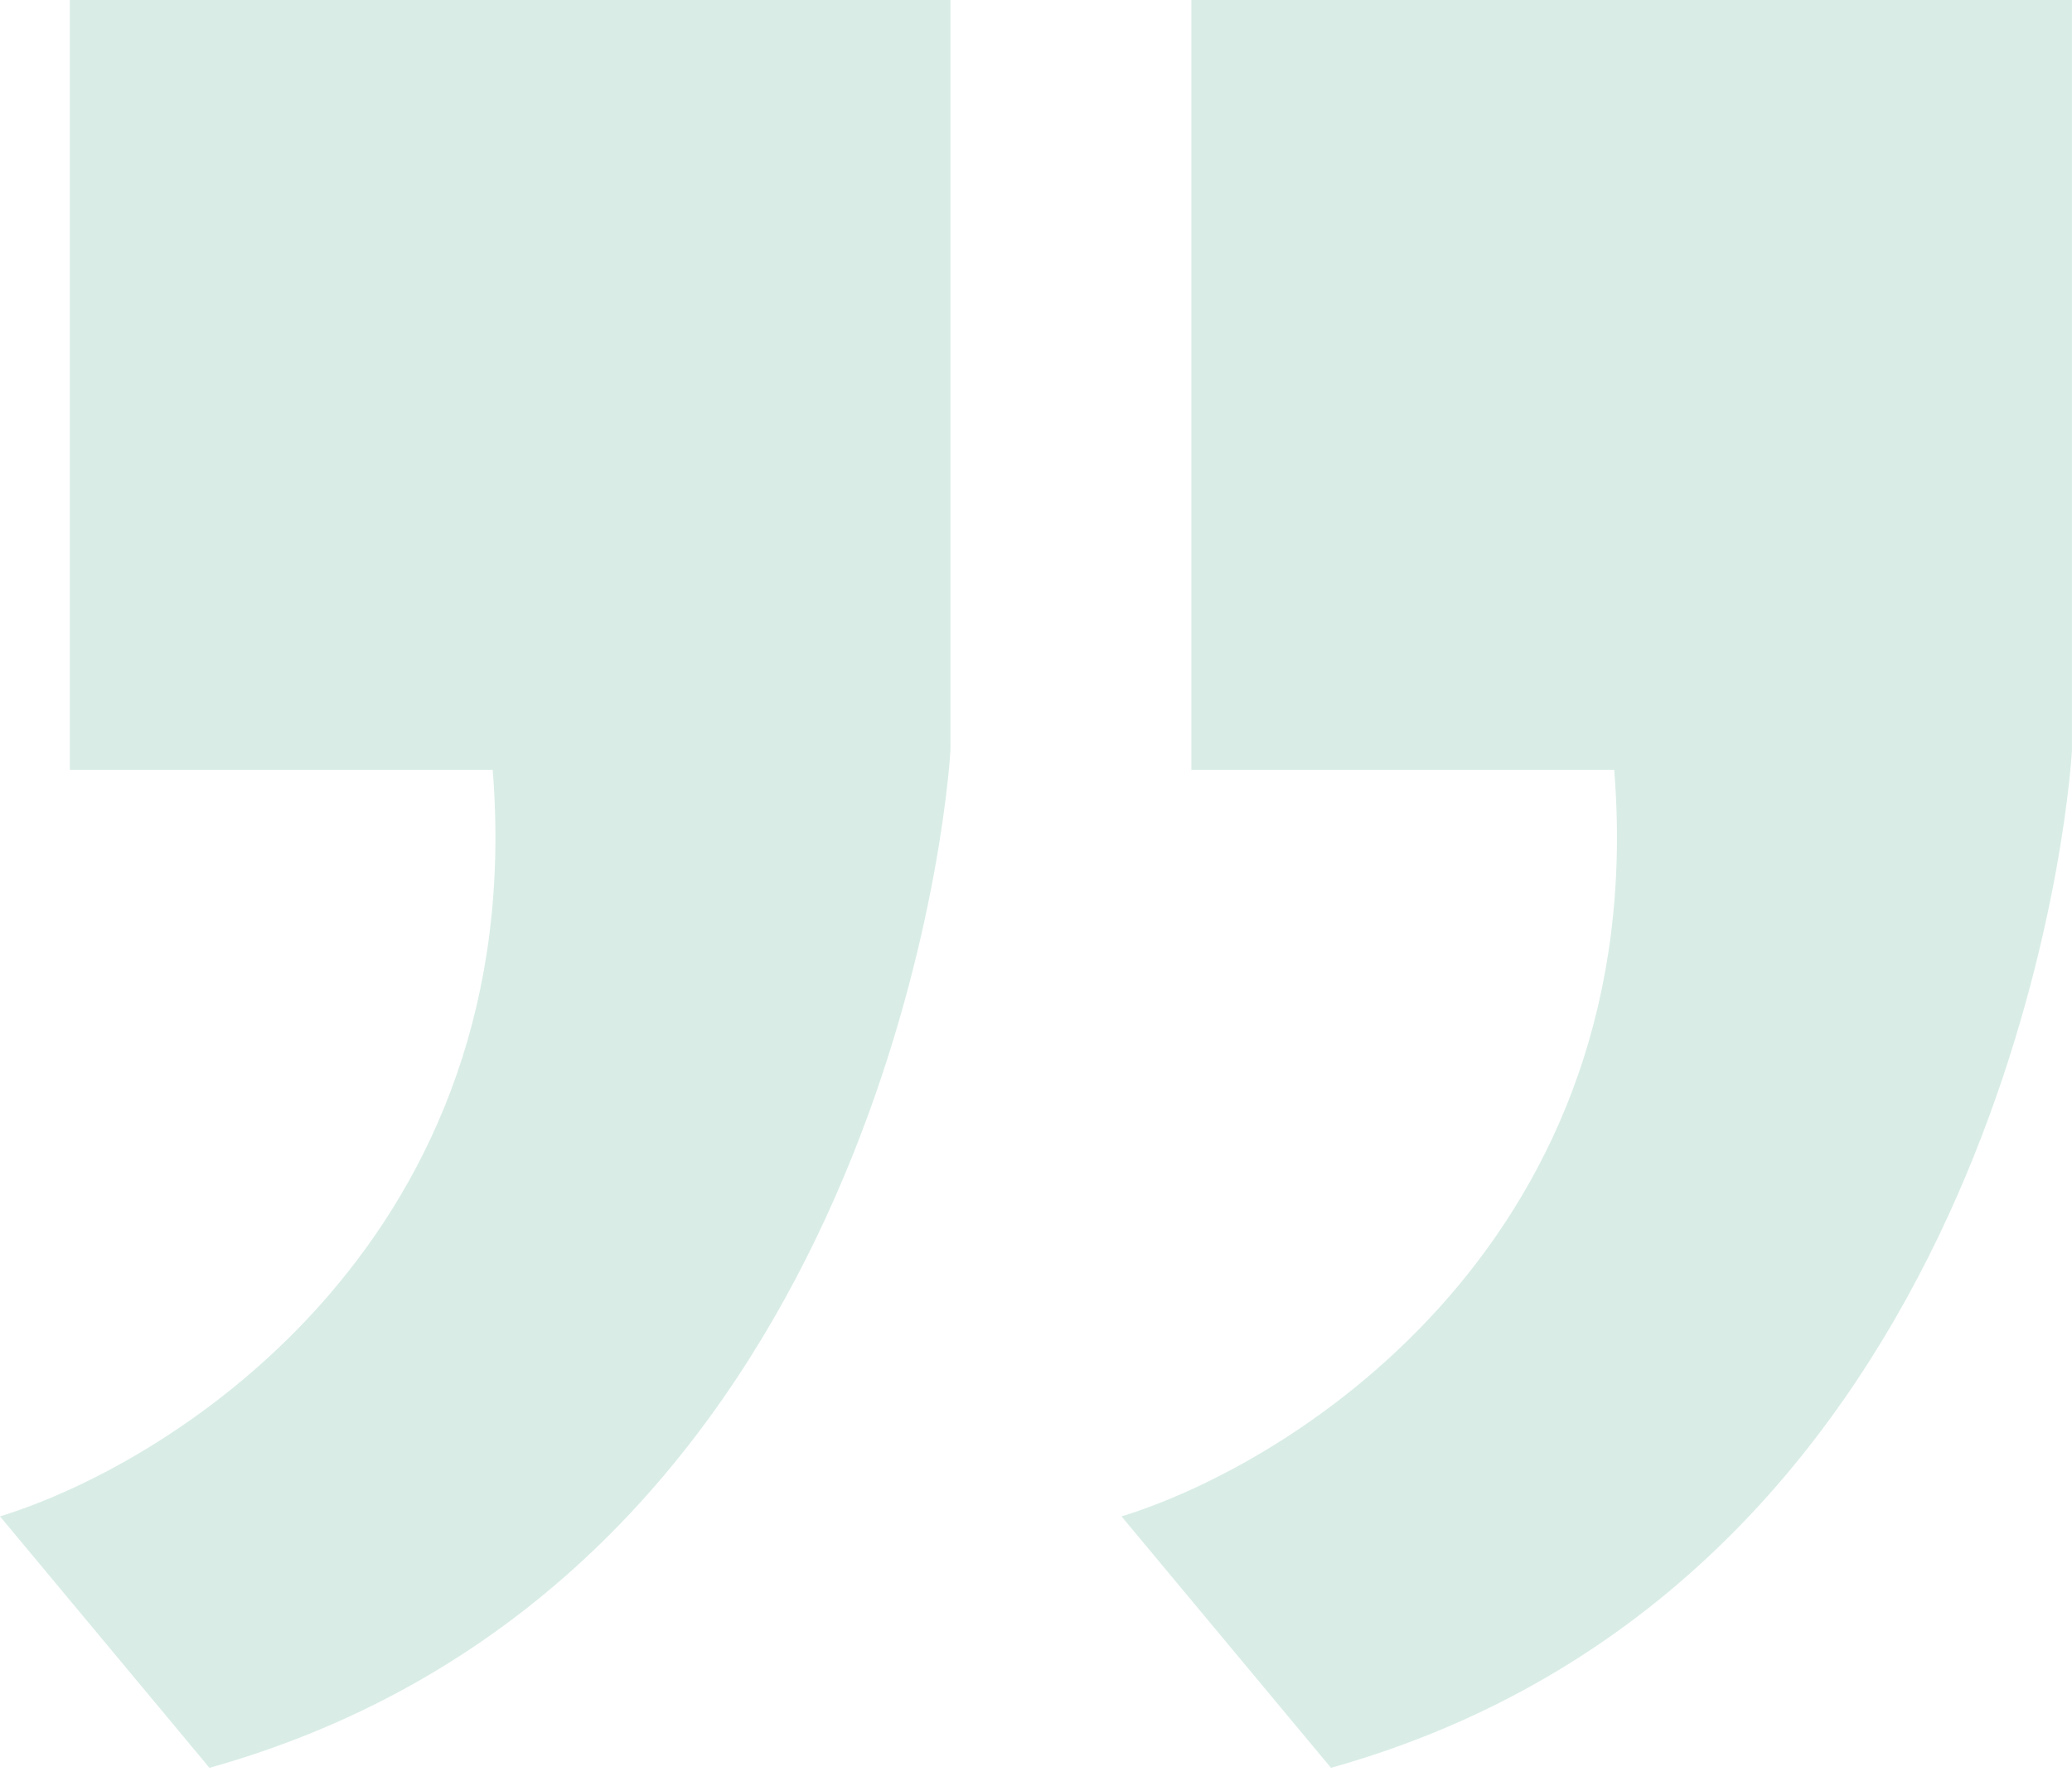
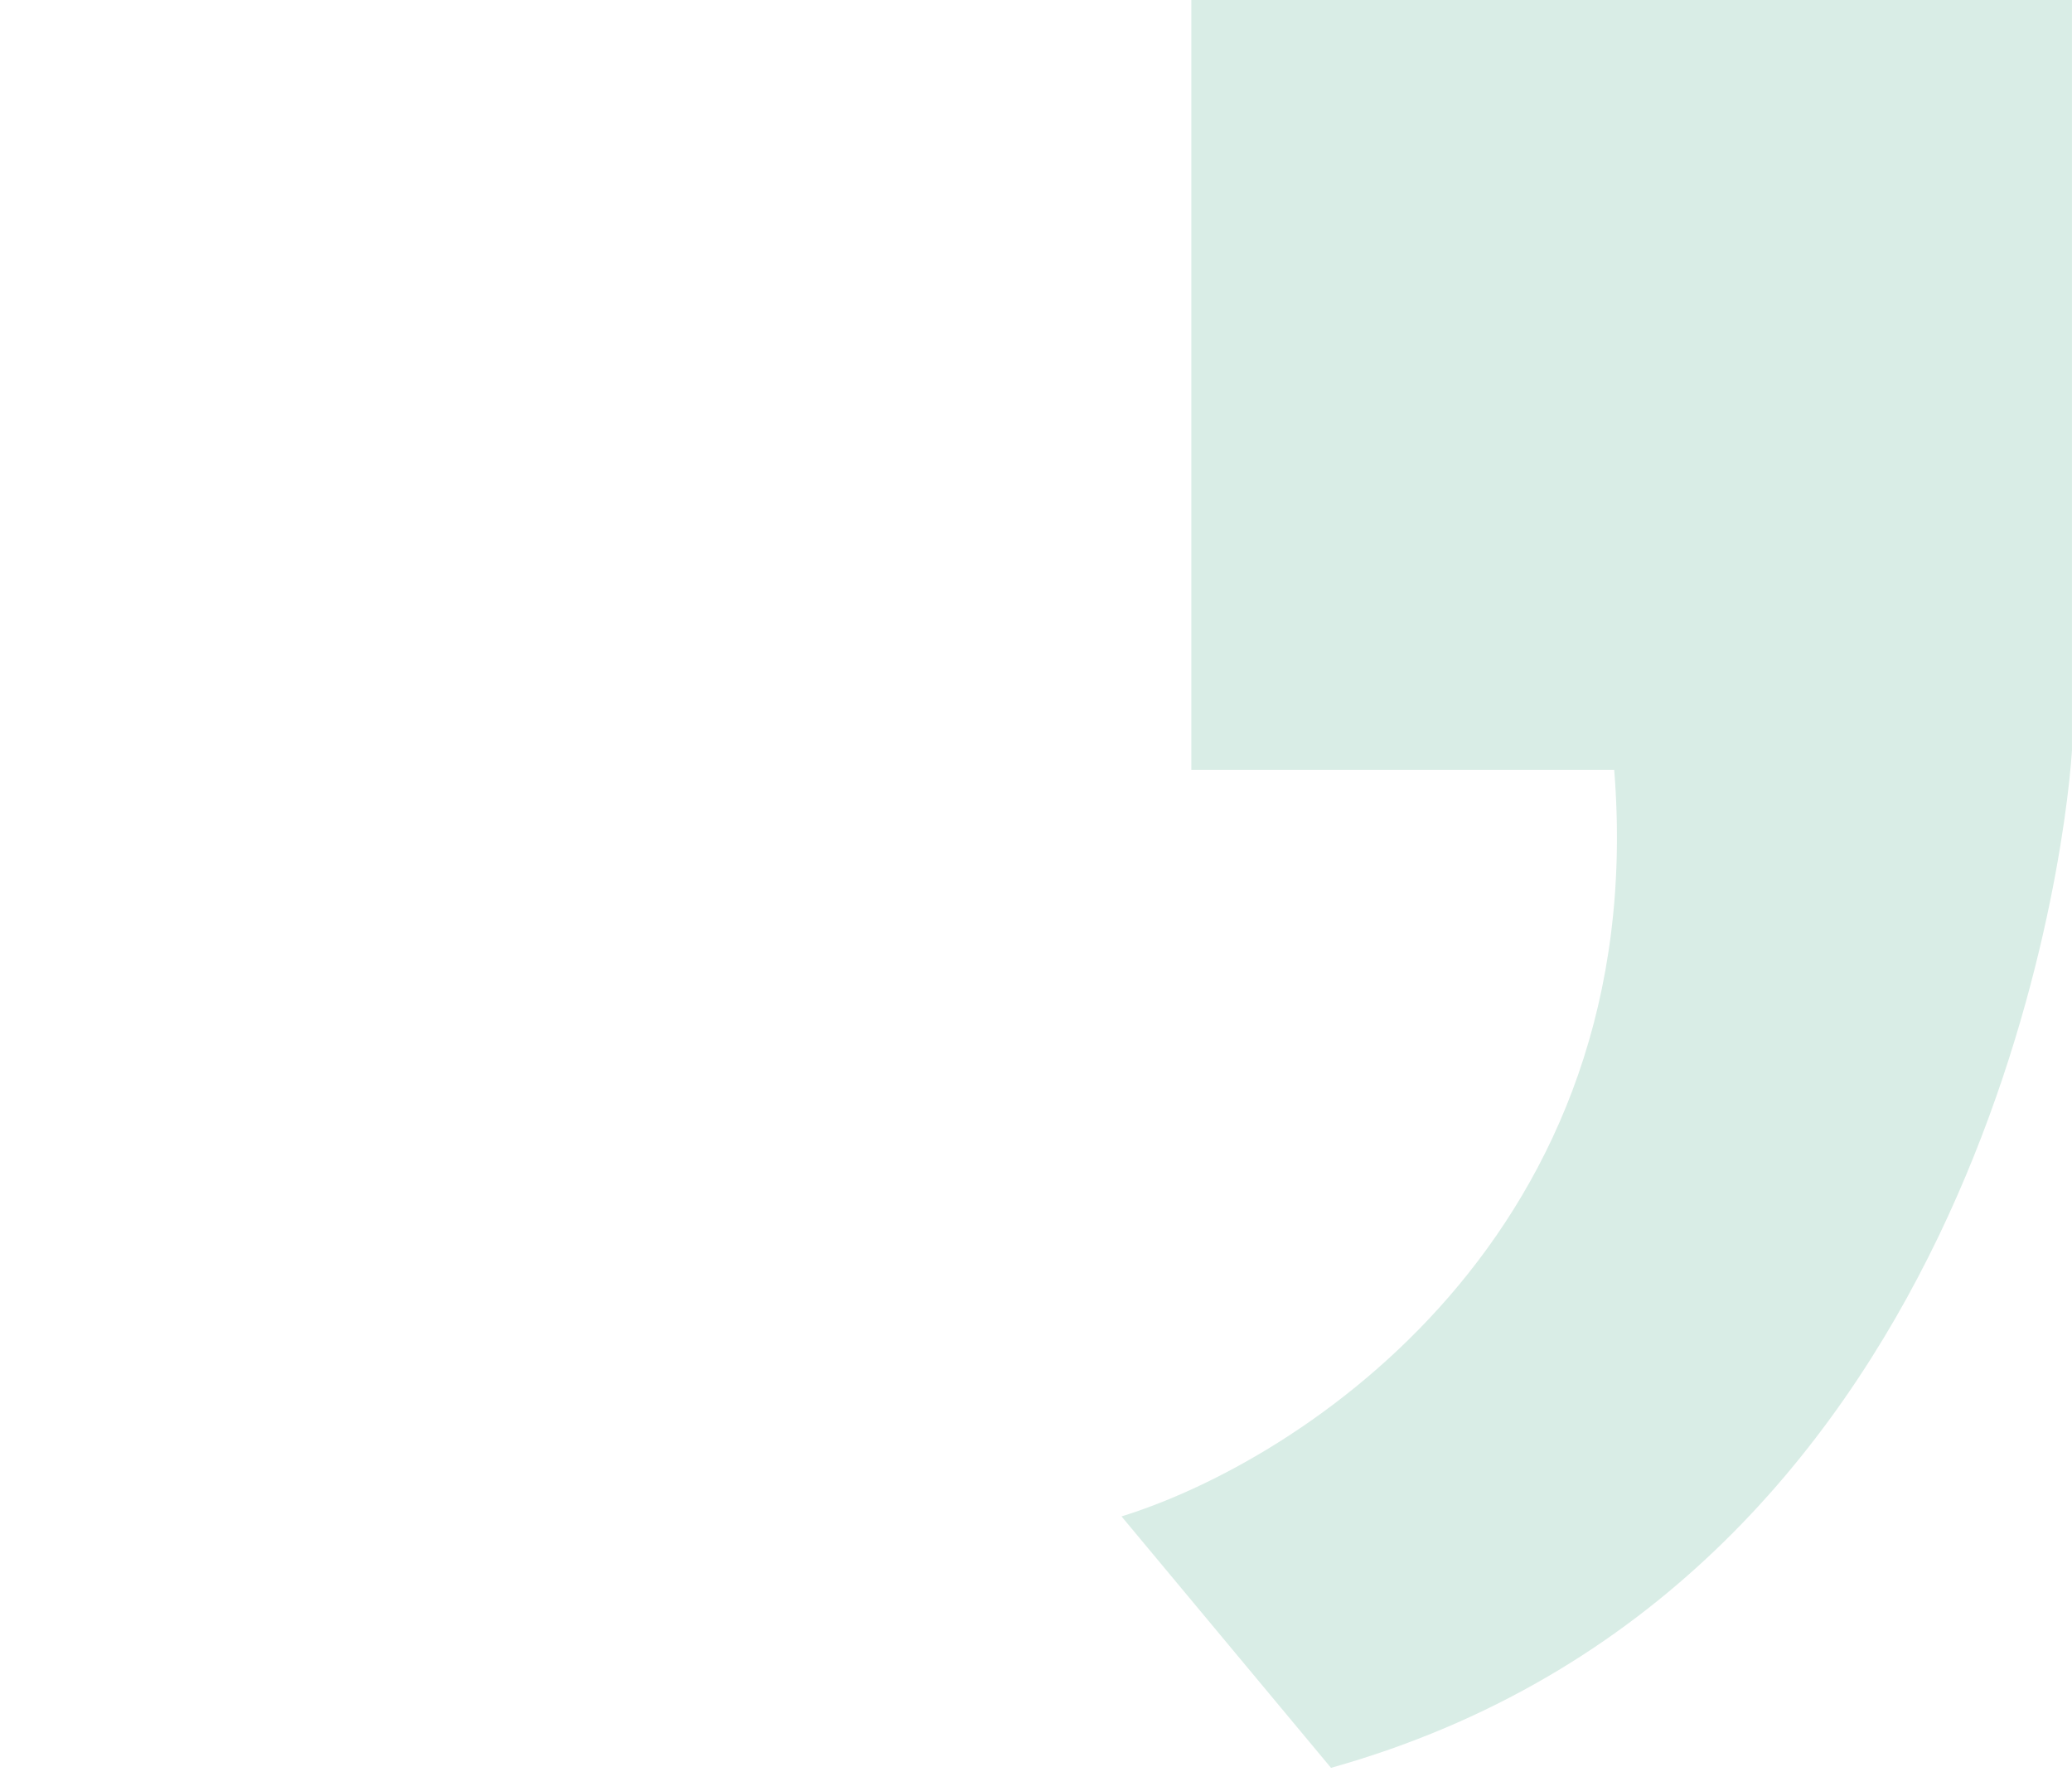
<svg xmlns="http://www.w3.org/2000/svg" width="59" height="51" viewBox="0 0 59 51" fill="none">
  <path d="M58.999 0H33.923V21.921H45.964C47.025 35.139 37.053 41.601 31.935 43.18L37.9 50.34C56.105 45.229 58.779 24.785 58.999 21.37V0Z" fill="#008858" fill-opacity="0.15" />
-   <path d="M27.064 0H1.988V21.921H14.029C15.089 35.139 5.118 41.601 -0 43.18L5.965 50.34C24.17 45.229 26.843 24.785 27.064 21.37V0Z" fill="#008858" fill-opacity="0.15" />
</svg>